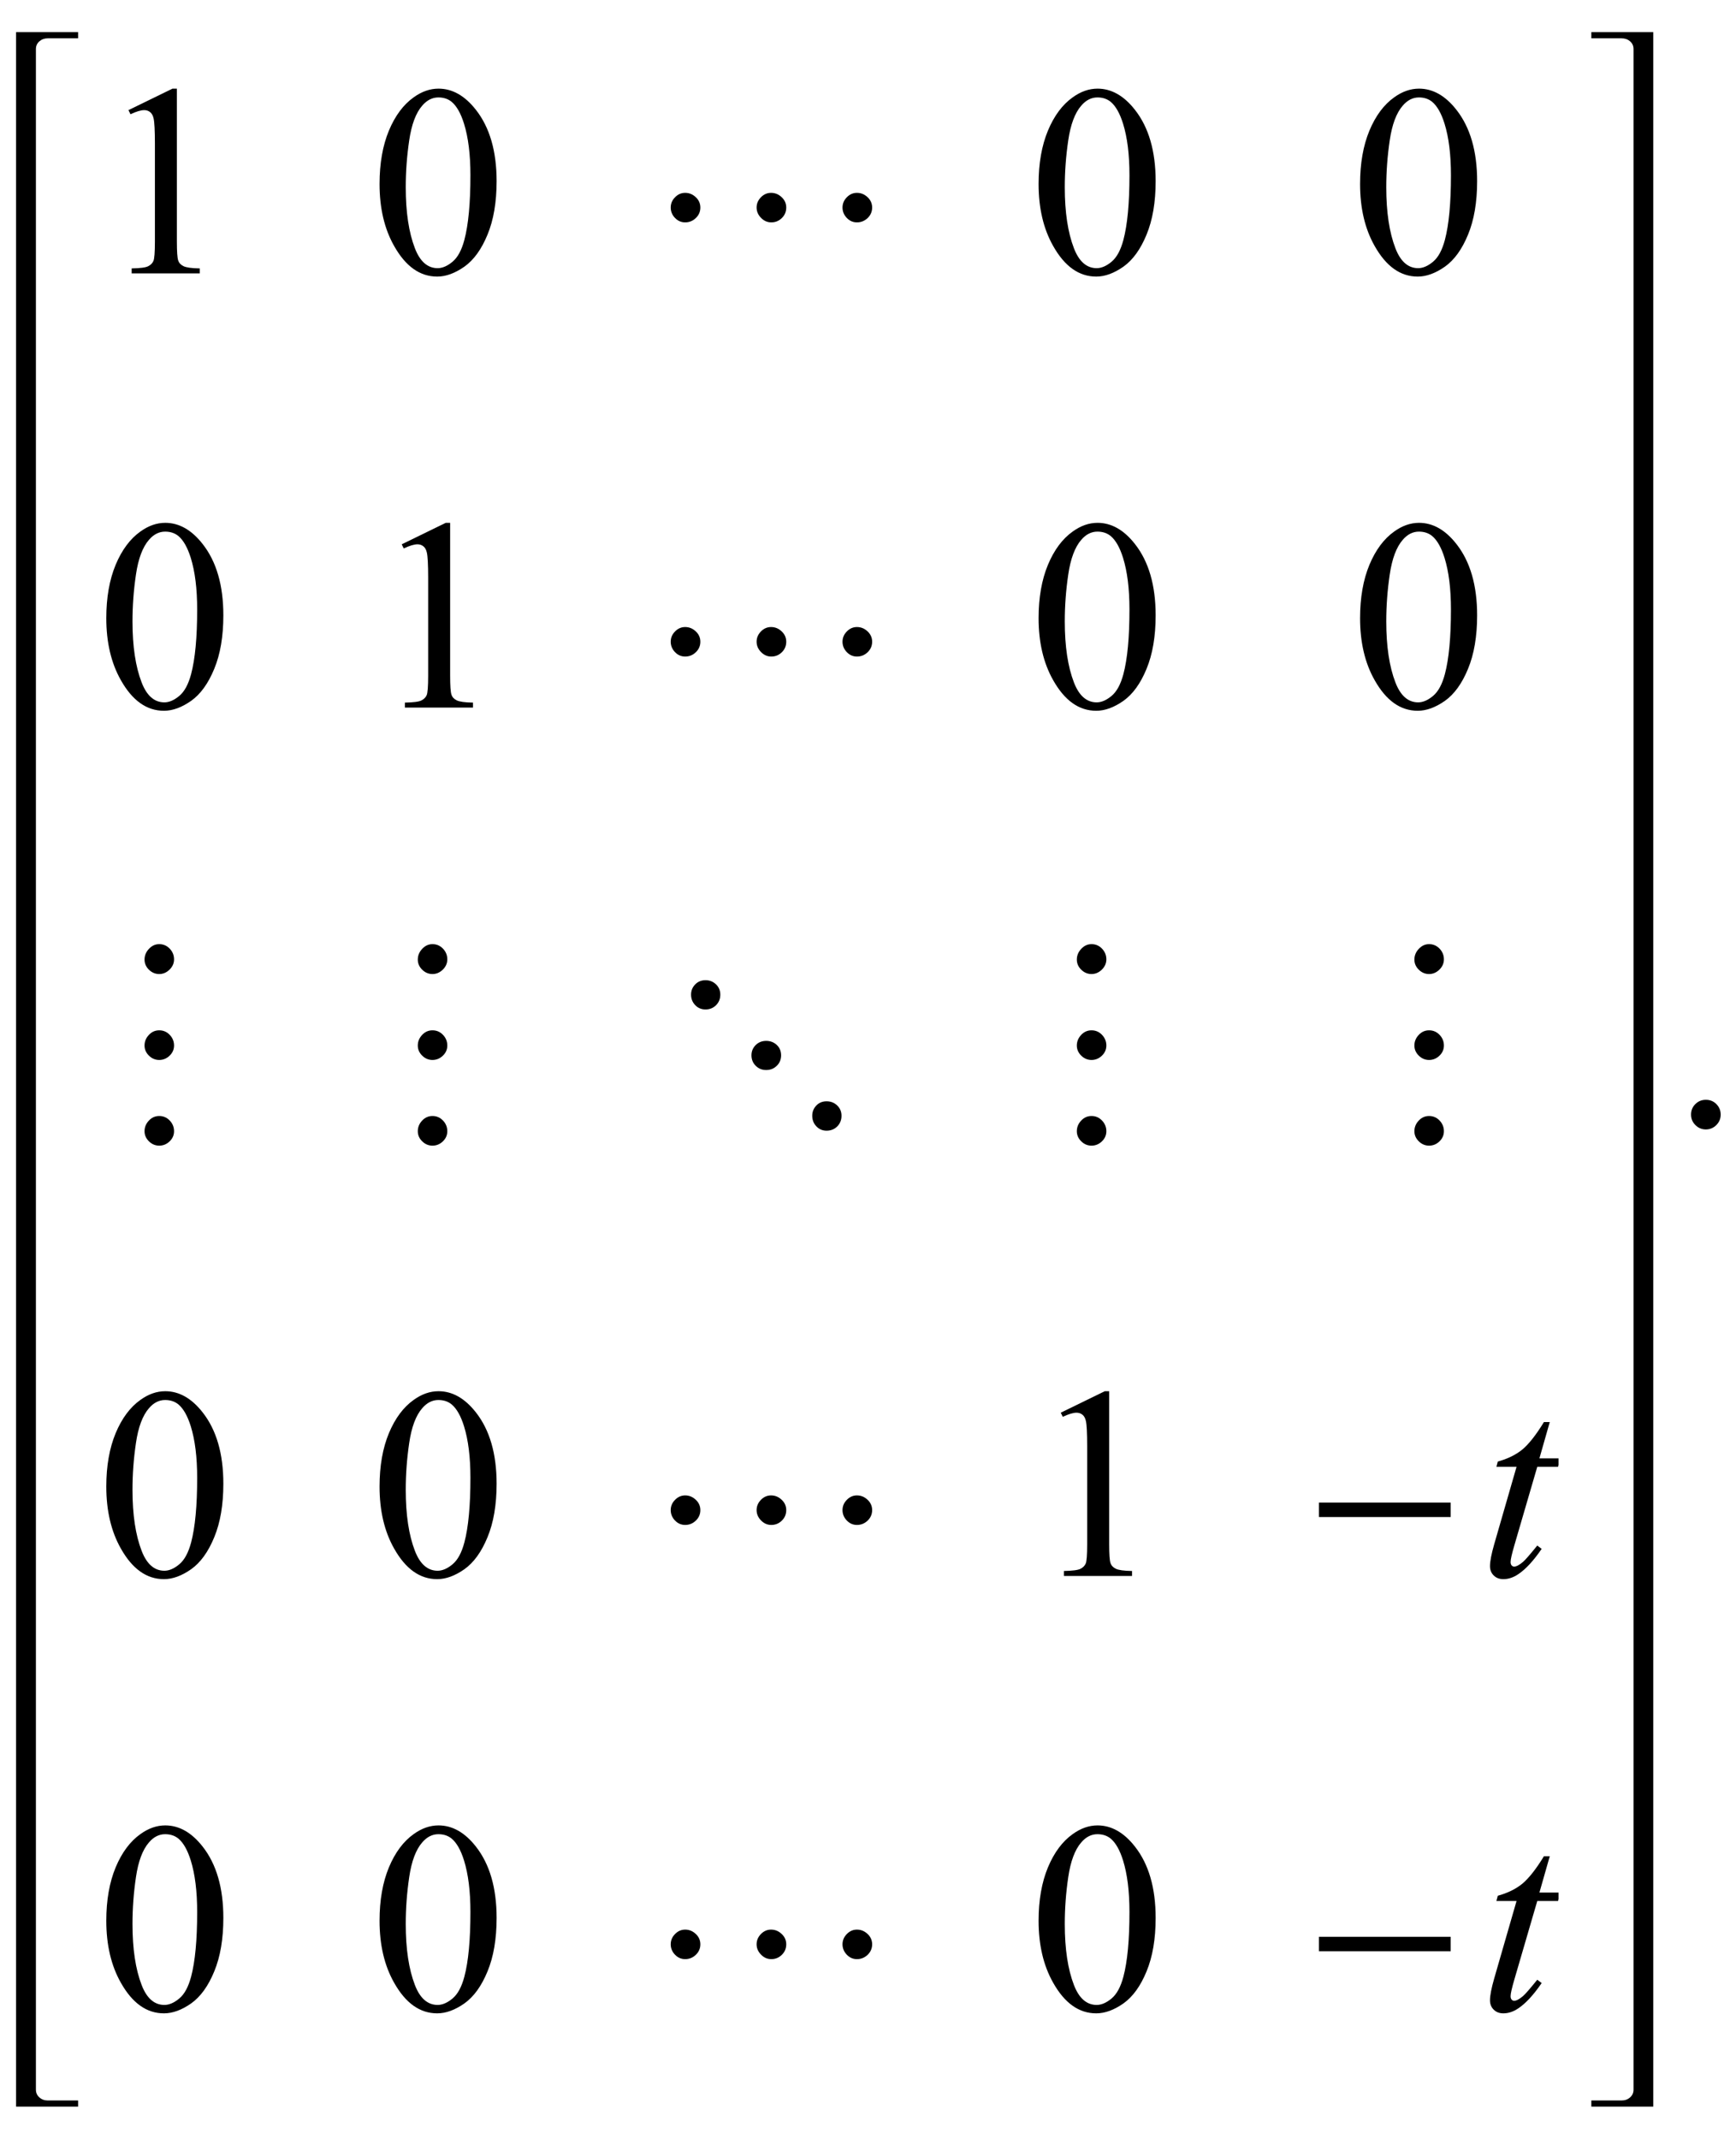
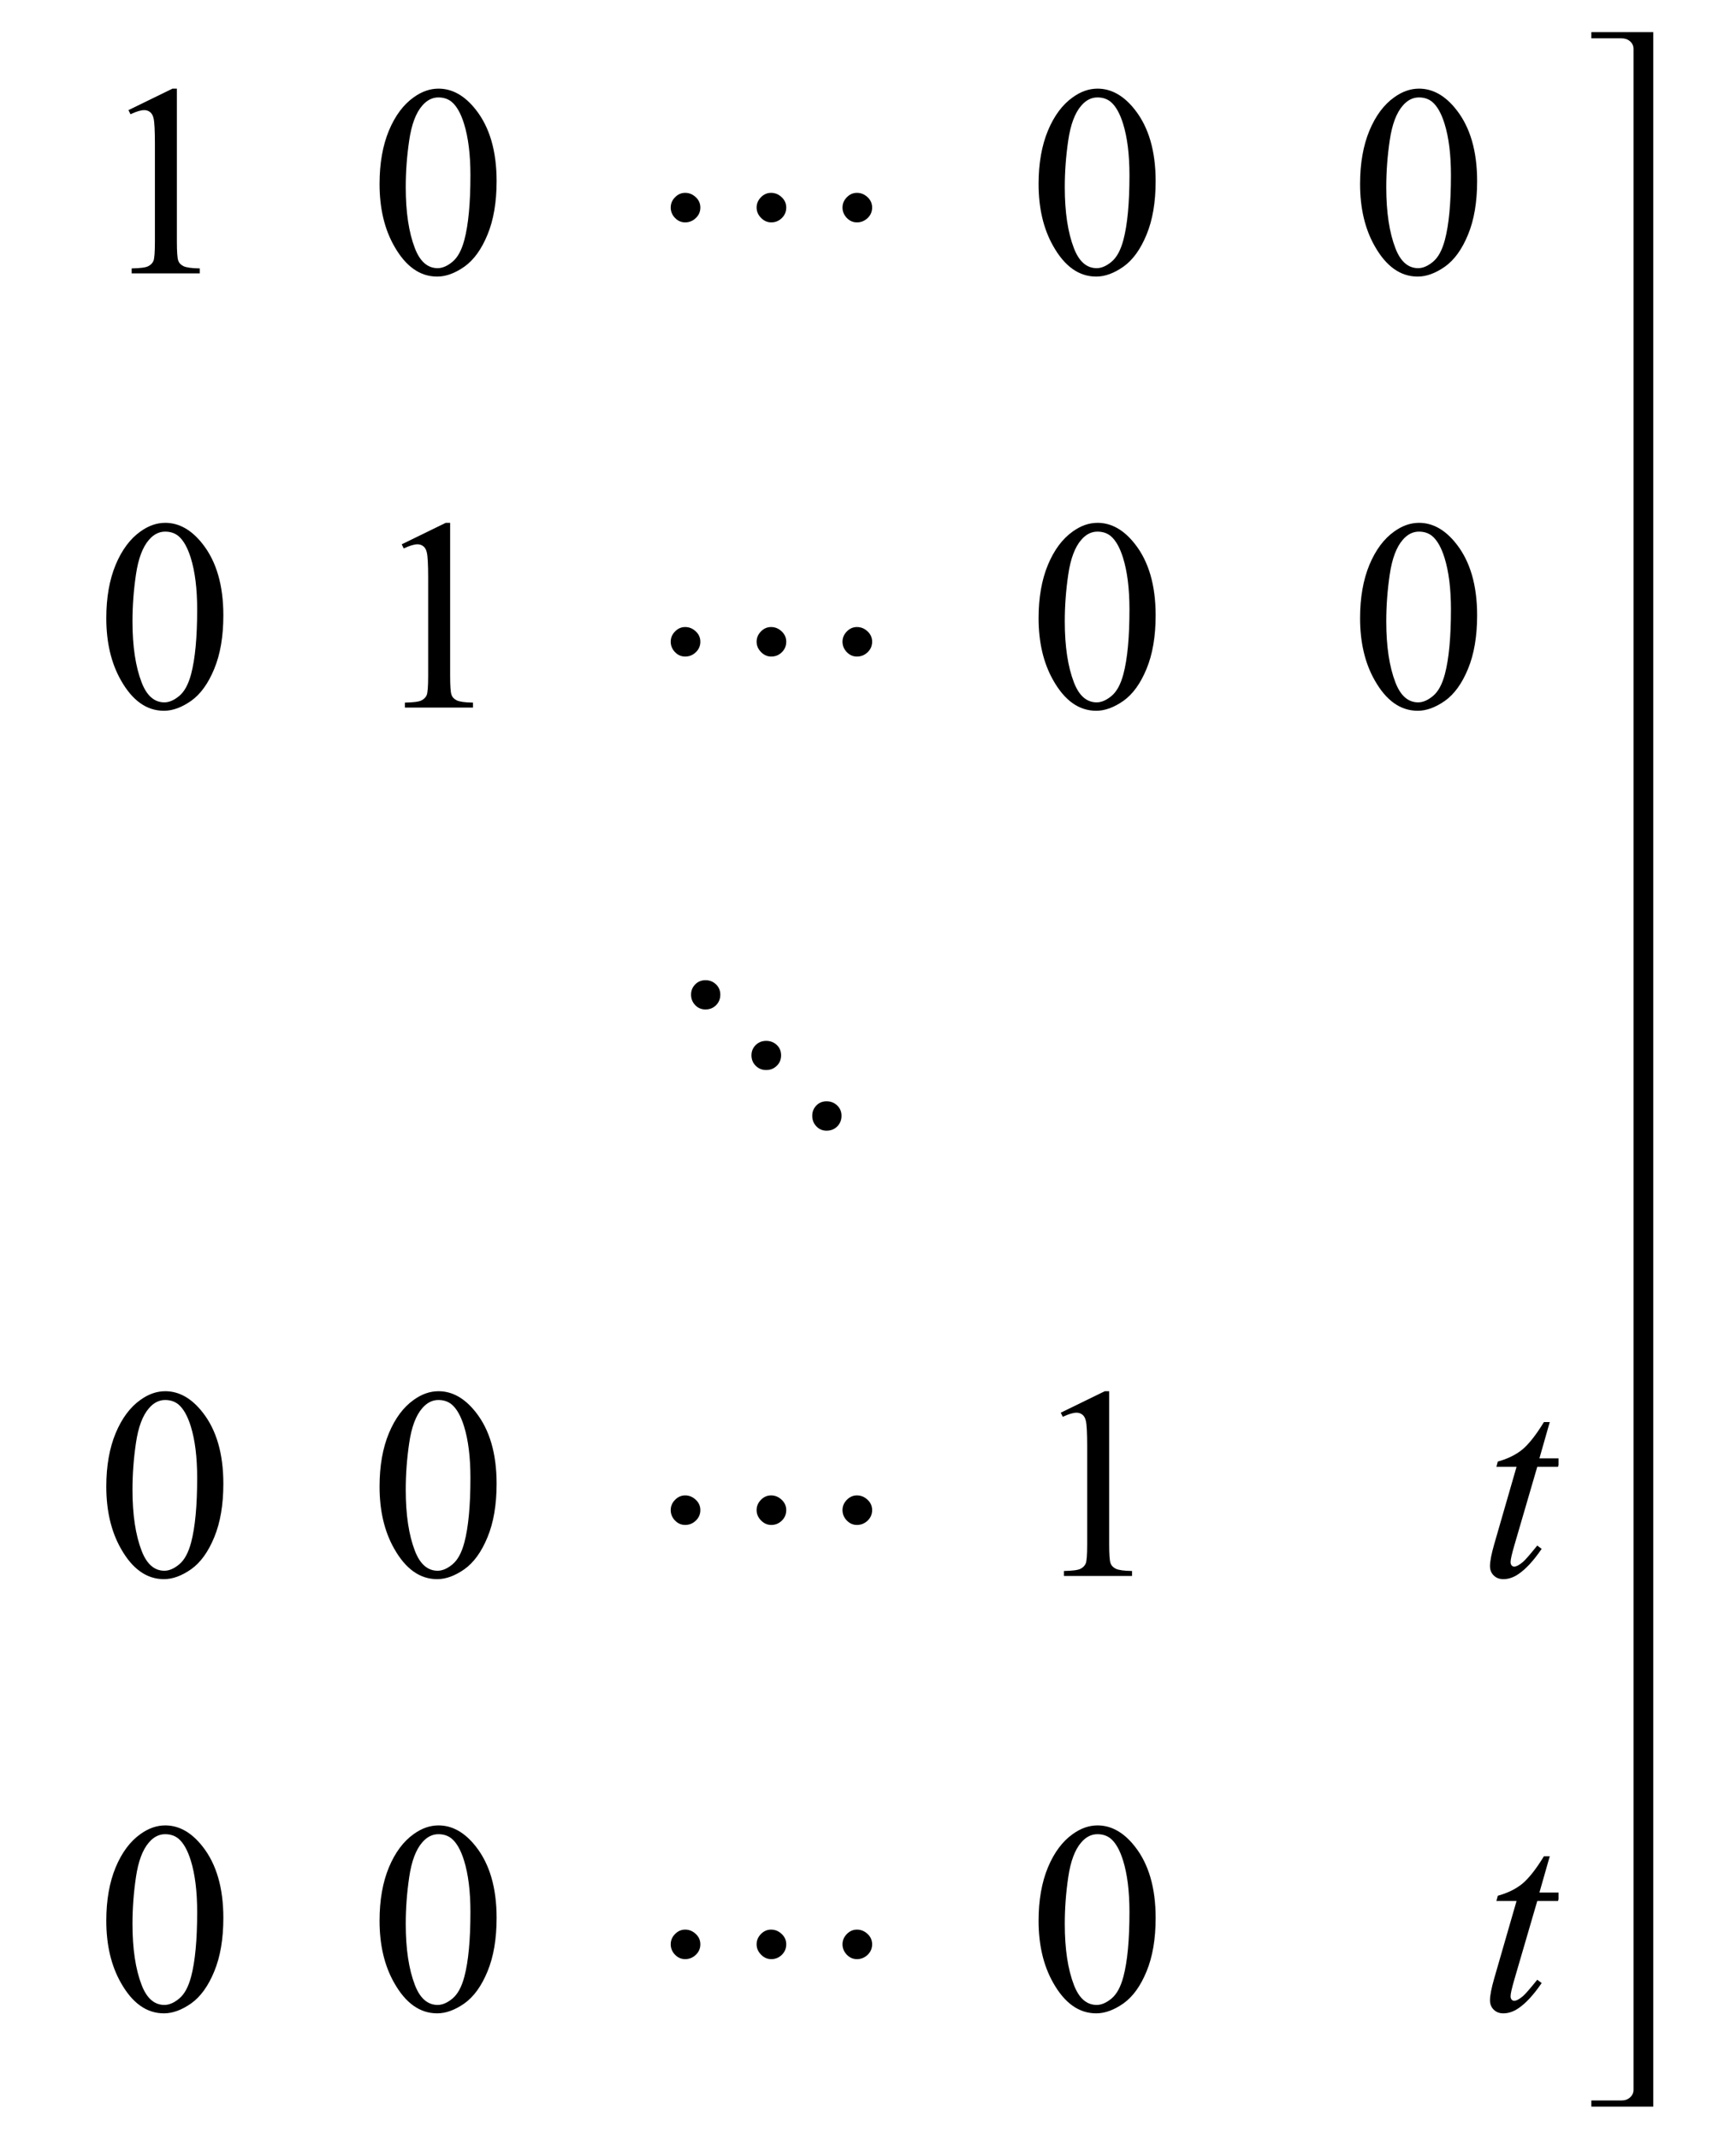
<svg xmlns="http://www.w3.org/2000/svg" xmlns:xlink="http://www.w3.org/1999/xlink" viewBox="0 0 108 133" version="1.1">
  <defs>
    <g>
      <symbol overflow="visible" id="glyph0-0">
-         <path style="stroke:none;" d="M 2.359 0 L 2.359 -10.625 L 10.859 -10.625 L 10.859 0 Z M 2.625 -0.266 L 10.594 -0.266 L 10.594 -10.359 L 2.625 -10.359 Z M 2.625 -0.266 " />
+         <path style="stroke:none;" d="M 2.359 0 L 2.359 -10.625 L 10.859 -10.625 L 10.859 0 Z M 2.625 -0.266 L 10.594 -0.266 L 10.594 -10.359 L 2.625 -10.359 Z " />
      </symbol>
      <symbol overflow="visible" id="glyph0-1">
        <path style="stroke:none;" d="M 1.992 -10.152 L 4.73 -11.488 L 5.004 -11.488 L 5.004 -1.984 C 5.004 -1.352 5.031 -0.961 5.086 -0.805 C 5.137 -0.648 5.246 -0.531 5.414 -0.449 C 5.578 -0.367 5.914 -0.316 6.426 -0.309 L 6.426 0 L 2.191 0 L 2.191 -0.309 C 2.723 -0.32 3.066 -0.363 3.219 -0.445 C 3.375 -0.523 3.484 -0.633 3.543 -0.77 C 3.605 -0.902 3.637 -1.309 3.637 -1.984 L 3.637 -8.059 C 3.637 -8.879 3.609 -9.406 3.555 -9.637 C 3.516 -9.812 3.445 -9.945 3.34 -10.027 C 3.238 -10.109 3.117 -10.152 2.973 -10.152 C 2.766 -10.152 2.48 -10.066 2.117 -9.895 Z M 1.992 -10.152 " />
      </symbol>
      <symbol overflow="visible" id="glyph0-2">
        <path style="stroke:none;" d="M 0.613 -5.562 C 0.613 -6.844 0.809 -7.949 1.195 -8.879 C 1.582 -9.805 2.098 -10.496 2.738 -10.949 C 3.238 -11.309 3.75 -11.488 4.281 -11.488 C 5.145 -11.488 5.922 -11.047 6.609 -10.168 C 7.465 -9.078 7.895 -7.602 7.895 -5.734 C 7.895 -4.43 7.707 -3.32 7.328 -2.406 C 6.953 -1.492 6.473 -0.832 5.891 -0.418 C 5.305 -0.008 4.742 0.199 4.199 0.199 C 3.125 0.199 2.234 -0.434 1.52 -1.703 C 0.914 -2.77 0.613 -4.055 0.613 -5.562 Z M 2.242 -5.355 C 2.242 -3.805 2.434 -2.539 2.812 -1.562 C 3.129 -0.738 3.602 -0.324 4.227 -0.324 C 4.523 -0.324 4.832 -0.457 5.156 -0.727 C 5.477 -0.996 5.719 -1.445 5.887 -2.074 C 6.141 -3.027 6.266 -4.367 6.266 -6.102 C 6.266 -7.387 6.133 -8.457 5.867 -9.312 C 5.668 -9.949 5.414 -10.402 5.098 -10.668 C 4.871 -10.852 4.598 -10.941 4.273 -10.941 C 3.898 -10.941 3.562 -10.773 3.27 -10.434 C 2.871 -9.977 2.602 -9.254 2.457 -8.266 C 2.312 -7.281 2.242 -6.312 2.242 -5.355 Z M 2.242 -5.355 " />
      </symbol>
      <symbol overflow="visible" id="glyph0-3">
-         <path style="stroke:none;" d="M 2.125 -1.609 C 2.387 -1.609 2.605 -1.52 2.781 -1.34 C 2.957 -1.16 3.047 -0.945 3.047 -0.688 C 3.047 -0.434 2.957 -0.219 2.777 -0.039 C 2.598 0.141 2.379 0.234 2.125 0.234 C 1.871 0.234 1.652 0.141 1.473 -0.039 C 1.293 -0.219 1.203 -0.434 1.203 -0.688 C 1.203 -0.949 1.293 -1.168 1.473 -1.344 C 1.652 -1.523 1.871 -1.609 2.125 -1.609 Z M 2.125 -1.609 " />
-       </symbol>
+         </symbol>
      <symbol overflow="visible" id="glyph1-0">
        <path style="stroke:none;" d="M 1 0 L 1 -12.797 L 7 -12.797 L 7 0 Z M 2 -1 L 6 -1 L 6 -11.797 L 2 -11.797 Z M 2 -1 " />
      </symbol>
      <symbol overflow="visible" id="glyph1-1">
        <path style="stroke:none;" d="M 14.258 -4.094 C 14.258 -3.84 14.164 -3.621 13.977 -3.441 C 13.789 -3.262 13.566 -3.172 13.312 -3.172 C 13.066 -3.172 12.855 -3.266 12.68 -3.449 C 12.504 -3.633 12.414 -3.848 12.414 -4.094 C 12.414 -4.34 12.504 -4.551 12.684 -4.734 C 12.863 -4.918 13.074 -5.008 13.312 -5.008 C 13.562 -5.008 13.781 -4.918 13.973 -4.738 C 14.164 -4.559 14.258 -4.344 14.258 -4.094 Z M 8.914 -4.094 C 8.914 -3.84 8.824 -3.621 8.641 -3.441 C 8.457 -3.262 8.238 -3.172 7.984 -3.172 C 7.738 -3.172 7.527 -3.266 7.344 -3.453 C 7.16 -3.641 7.07 -3.855 7.07 -4.094 C 7.07 -4.34 7.16 -4.551 7.34 -4.734 C 7.52 -4.918 7.73 -5.008 7.969 -5.008 C 8.219 -5.008 8.438 -4.918 8.629 -4.738 C 8.82 -4.559 8.914 -4.344 8.914 -4.094 Z M 3.57 -4.094 C 3.57 -3.84 3.477 -3.621 3.289 -3.441 C 3.102 -3.262 2.879 -3.172 2.625 -3.172 C 2.379 -3.172 2.168 -3.266 1.992 -3.449 C 1.816 -3.633 1.727 -3.848 1.727 -4.094 C 1.727 -4.34 1.816 -4.551 1.996 -4.734 C 2.176 -4.918 2.387 -5.008 2.625 -5.008 C 2.875 -5.008 3.094 -4.918 3.285 -4.738 C 3.477 -4.559 3.57 -4.344 3.57 -4.094 Z M 3.57 -4.094 " />
      </symbol>
      <symbol overflow="visible" id="glyph1-2">
-         <path style="stroke:none;" d="M 2.828 -11.344 C 2.828 -11.098 2.734 -10.887 2.547 -10.703 C 2.359 -10.52 2.145 -10.43 1.906 -10.43 C 1.66 -10.43 1.449 -10.52 1.266 -10.699 C 1.082 -10.879 0.992 -11.09 0.992 -11.328 C 0.992 -11.578 1.082 -11.801 1.266 -11.996 C 1.449 -12.191 1.66 -12.289 1.906 -12.289 C 2.16 -12.289 2.379 -12.195 2.559 -12.008 C 2.738 -11.82 2.828 -11.598 2.828 -11.344 Z M 2.828 -5.984 C 2.828 -5.738 2.734 -5.527 2.551 -5.352 C 2.367 -5.176 2.152 -5.086 1.906 -5.086 C 1.66 -5.086 1.449 -5.176 1.266 -5.355 C 1.082 -5.535 0.992 -5.746 0.992 -5.984 C 0.992 -6.234 1.082 -6.453 1.262 -6.645 C 1.441 -6.836 1.656 -6.93 1.906 -6.93 C 2.16 -6.93 2.379 -6.836 2.559 -6.648 C 2.738 -6.461 2.828 -6.238 2.828 -5.984 Z M 2.828 -0.656 C 2.828 -0.41 2.734 -0.199 2.551 -0.023 C 2.367 0.152 2.152 0.242 1.906 0.242 C 1.66 0.242 1.449 0.152 1.266 -0.027 C 1.082 -0.207 0.992 -0.418 0.992 -0.656 C 0.992 -0.906 1.082 -1.125 1.262 -1.316 C 1.441 -1.508 1.656 -1.602 1.906 -1.602 C 2.16 -1.602 2.379 -1.508 2.559 -1.32 C 2.738 -1.133 2.828 -0.91 2.828 -0.656 Z M 2.828 -0.656 " />
-       </symbol>
+         </symbol>
      <symbol overflow="visible" id="glyph1-3">
        <path style="stroke:none;" d="M 2.812 -9.148 C 2.812 -8.887 2.723 -8.668 2.547 -8.492 C 2.371 -8.316 2.152 -8.227 1.891 -8.227 C 1.637 -8.227 1.422 -8.316 1.25 -8.496 C 1.078 -8.676 0.992 -8.895 0.992 -9.148 C 0.992 -9.398 1.078 -9.609 1.25 -9.785 C 1.422 -9.961 1.637 -10.047 1.891 -10.047 C 2.145 -10.047 2.363 -9.961 2.543 -9.789 C 2.723 -9.617 2.812 -9.402 2.812 -9.148 Z M 6.594 -5.375 C 6.594 -5.113 6.504 -4.898 6.324 -4.723 C 6.145 -4.547 5.926 -4.461 5.664 -4.461 C 5.402 -4.461 5.188 -4.551 5.012 -4.727 C 4.836 -4.902 4.75 -5.121 4.75 -5.375 C 4.75 -5.629 4.84 -5.844 5.016 -6.016 C 5.191 -6.188 5.41 -6.273 5.664 -6.273 C 5.926 -6.273 6.145 -6.188 6.324 -6.02 C 6.504 -5.852 6.594 -5.637 6.594 -5.375 Z M 10.352 -1.617 C 10.352 -1.352 10.262 -1.129 10.086 -0.953 C 9.91 -0.777 9.688 -0.688 9.422 -0.688 C 9.172 -0.688 8.961 -0.777 8.789 -0.957 C 8.617 -1.137 8.531 -1.355 8.531 -1.617 C 8.531 -1.867 8.617 -2.078 8.785 -2.254 C 8.953 -2.43 9.168 -2.516 9.422 -2.516 C 9.684 -2.516 9.902 -2.43 10.082 -2.258 C 10.262 -2.086 10.352 -1.871 10.352 -1.617 Z M 10.352 -1.617 " />
      </symbol>
      <symbol overflow="visible" id="glyph1-4">
-         <path style="stroke:none;" d="M 9.25 -3.664 L 1.055 -3.664 L 1.055 -4.562 L 9.25 -4.562 Z M 9.25 -3.664 " />
-       </symbol>
+         </symbol>
      <symbol overflow="visible" id="glyph2-0">
        <path style="stroke:none;" d="M 2.359 0 L 2.359 -10.625 L 10.859 -10.625 L 10.859 0 Z M 2.625 -0.266 L 10.594 -0.266 L 10.594 -10.359 L 2.625 -10.359 Z M 2.625 -0.266 " />
      </symbol>
      <symbol overflow="visible" id="glyph2-1">
        <path style="stroke:none;" d="M 4.414 -9.57 L 3.77 -7.312 L 5.07 -7.312 L 4.93 -6.789 L 3.637 -6.789 L 2.207 -1.891 C 2.055 -1.367 1.977 -1.027 1.977 -0.871 C 1.977 -0.777 1.996 -0.707 2.043 -0.656 C 2.086 -0.605 2.141 -0.582 2.199 -0.582 C 2.336 -0.582 2.52 -0.68 2.746 -0.871 C 2.879 -0.98 3.176 -1.324 3.637 -1.891 L 3.91 -1.684 C 3.402 -0.941 2.918 -0.422 2.465 -0.117 C 2.156 0.094 1.844 0.199 1.527 0.199 C 1.285 0.199 1.086 0.125 0.93 -0.027 C 0.773 -0.18 0.695 -0.375 0.695 -0.613 C 0.695 -0.914 0.785 -1.371 0.961 -1.984 L 2.348 -6.789 L 1.094 -6.789 L 1.18 -7.113 C 1.789 -7.281 2.293 -7.527 2.699 -7.855 C 3.102 -8.188 3.555 -8.758 4.051 -9.57 Z M 4.414 -9.57 " />
      </symbol>
    </g>
    <clipPath id="clip1">
      <path d="M 92 88 L 96.961 88 L 96.961 99 L 92 99 Z M 92 88 " />
    </clipPath>
    <clipPath id="clip2">
      <path d="M 92 115 L 96.961 115 L 96.961 126 L 92 126 Z M 92 115 " />
    </clipPath>
  </defs>
  <g id="surface92238">
-     <path style=" stroke:none;fill-rule:nonzero;fill:rgb(0%,0%,0%);fill-opacity:1;" d="M 2.234 4.414 L 2.234 3.055 C 2.234 2.855 2.305 2.695 2.449 2.57 C 2.594 2.445 2.766 2.383 2.969 2.383 L 4.859 2.383 L 4.859 2 L 1 2 L 1 131 L 4.859 131 L 4.859 130.617 L 2.969 130.617 C 2.766 130.617 2.594 130.555 2.449 130.426 C 2.305 130.297 2.234 130.137 2.234 129.945 Z M 2.234 4.414 " />
    <g style="fill:rgb(0%,0%,0%);fill-opacity:1;">
      <use xlink:href="#glyph0-1" x="6" y="17" />
    </g>
    <g style="fill:rgb(0%,0%,0%);fill-opacity:1;">
      <use xlink:href="#glyph0-2" x="23" y="17" />
    </g>
    <g style="fill:rgb(0%,0%,0%);fill-opacity:1;">
      <use xlink:href="#glyph1-1" x="40" y="17" />
    </g>
    <g style="fill:rgb(0%,0%,0%);fill-opacity:1;">
      <use xlink:href="#glyph0-2" x="64" y="17" />
    </g>
    <g style="fill:rgb(0%,0%,0%);fill-opacity:1;">
      <use xlink:href="#glyph0-2" x="84" y="17" />
    </g>
    <g style="fill:rgb(0%,0%,0%);fill-opacity:1;">
      <use xlink:href="#glyph0-2" x="6" y="44" />
    </g>
    <g style="fill:rgb(0%,0%,0%);fill-opacity:1;">
      <use xlink:href="#glyph0-1" x="23" y="44" />
    </g>
    <g style="fill:rgb(0%,0%,0%);fill-opacity:1;">
      <use xlink:href="#glyph1-1" x="40" y="44" />
    </g>
    <g style="fill:rgb(0%,0%,0%);fill-opacity:1;">
      <use xlink:href="#glyph0-2" x="64" y="44" />
    </g>
    <g style="fill:rgb(0%,0%,0%);fill-opacity:1;">
      <use xlink:href="#glyph0-2" x="84" y="44" />
    </g>
    <g style="fill:rgb(0%,0%,0%);fill-opacity:1;">
      <use xlink:href="#glyph1-2" x="8" y="71" />
    </g>
    <g style="fill:rgb(0%,0%,0%);fill-opacity:1;">
      <use xlink:href="#glyph1-2" x="25" y="71" />
    </g>
    <g style="fill:rgb(0%,0%,0%);fill-opacity:1;">
      <use xlink:href="#glyph1-3" x="42" y="71" />
    </g>
    <g style="fill:rgb(0%,0%,0%);fill-opacity:1;">
      <use xlink:href="#glyph1-2" x="66" y="71" />
    </g>
    <g style="fill:rgb(0%,0%,0%);fill-opacity:1;">
      <use xlink:href="#glyph1-2" x="87" y="71" />
    </g>
    <g style="fill:rgb(0%,0%,0%);fill-opacity:1;">
      <use xlink:href="#glyph0-2" x="6" y="98" />
    </g>
    <g style="fill:rgb(0%,0%,0%);fill-opacity:1;">
      <use xlink:href="#glyph0-2" x="23" y="98" />
    </g>
    <g style="fill:rgb(0%,0%,0%);fill-opacity:1;">
      <use xlink:href="#glyph1-1" x="40" y="98" />
    </g>
    <g style="fill:rgb(0%,0%,0%);fill-opacity:1;">
      <use xlink:href="#glyph0-1" x="64" y="98" />
    </g>
    <g style="fill:rgb(0%,0%,0%);fill-opacity:1;">
      <use xlink:href="#glyph1-4" x="81" y="98" />
    </g>
    <g clip-path="url(#clip1)" clip-rule="nonzero">
      <g style="fill:rgb(0%,0%,0%);fill-opacity:1;">
        <use xlink:href="#glyph2-1" x="92" y="98" />
      </g>
    </g>
    <g style="fill:rgb(0%,0%,0%);fill-opacity:1;">
      <use xlink:href="#glyph0-2" x="6" y="125" />
    </g>
    <g style="fill:rgb(0%,0%,0%);fill-opacity:1;">
      <use xlink:href="#glyph0-2" x="23" y="125" />
    </g>
    <g style="fill:rgb(0%,0%,0%);fill-opacity:1;">
      <use xlink:href="#glyph1-1" x="40" y="125" />
    </g>
    <g style="fill:rgb(0%,0%,0%);fill-opacity:1;">
      <use xlink:href="#glyph0-2" x="64" y="125" />
    </g>
    <g style="fill:rgb(0%,0%,0%);fill-opacity:1;">
      <use xlink:href="#glyph1-4" x="81" y="125" />
    </g>
    <g clip-path="url(#clip2)" clip-rule="nonzero">
      <g style="fill:rgb(0%,0%,0%);fill-opacity:1;">
        <use xlink:href="#glyph2-1" x="92" y="125" />
      </g>
    </g>
    <path style=" stroke:none;fill-rule:nonzero;fill:rgb(0%,0%,0%);fill-opacity:1;" d="M 102.852 4.414 L 102.852 2 L 99 2 L 99 2.383 L 100.883 2.383 C 101.09 2.383 101.266 2.445 101.41 2.57 C 101.555 2.695 101.625 2.855 101.625 3.055 L 101.625 129.945 C 101.625 130.137 101.555 130.297 101.41 130.426 C 101.266 130.555 101.09 130.617 100.883 130.617 L 99 130.617 L 99 131 L 102.852 131 Z M 102.852 4.414 " />
    <g style="fill:rgb(0%,0%,0%);fill-opacity:1;">
      <use xlink:href="#glyph0-3" x="104" y="70" />
    </g>
  </g>
</svg>